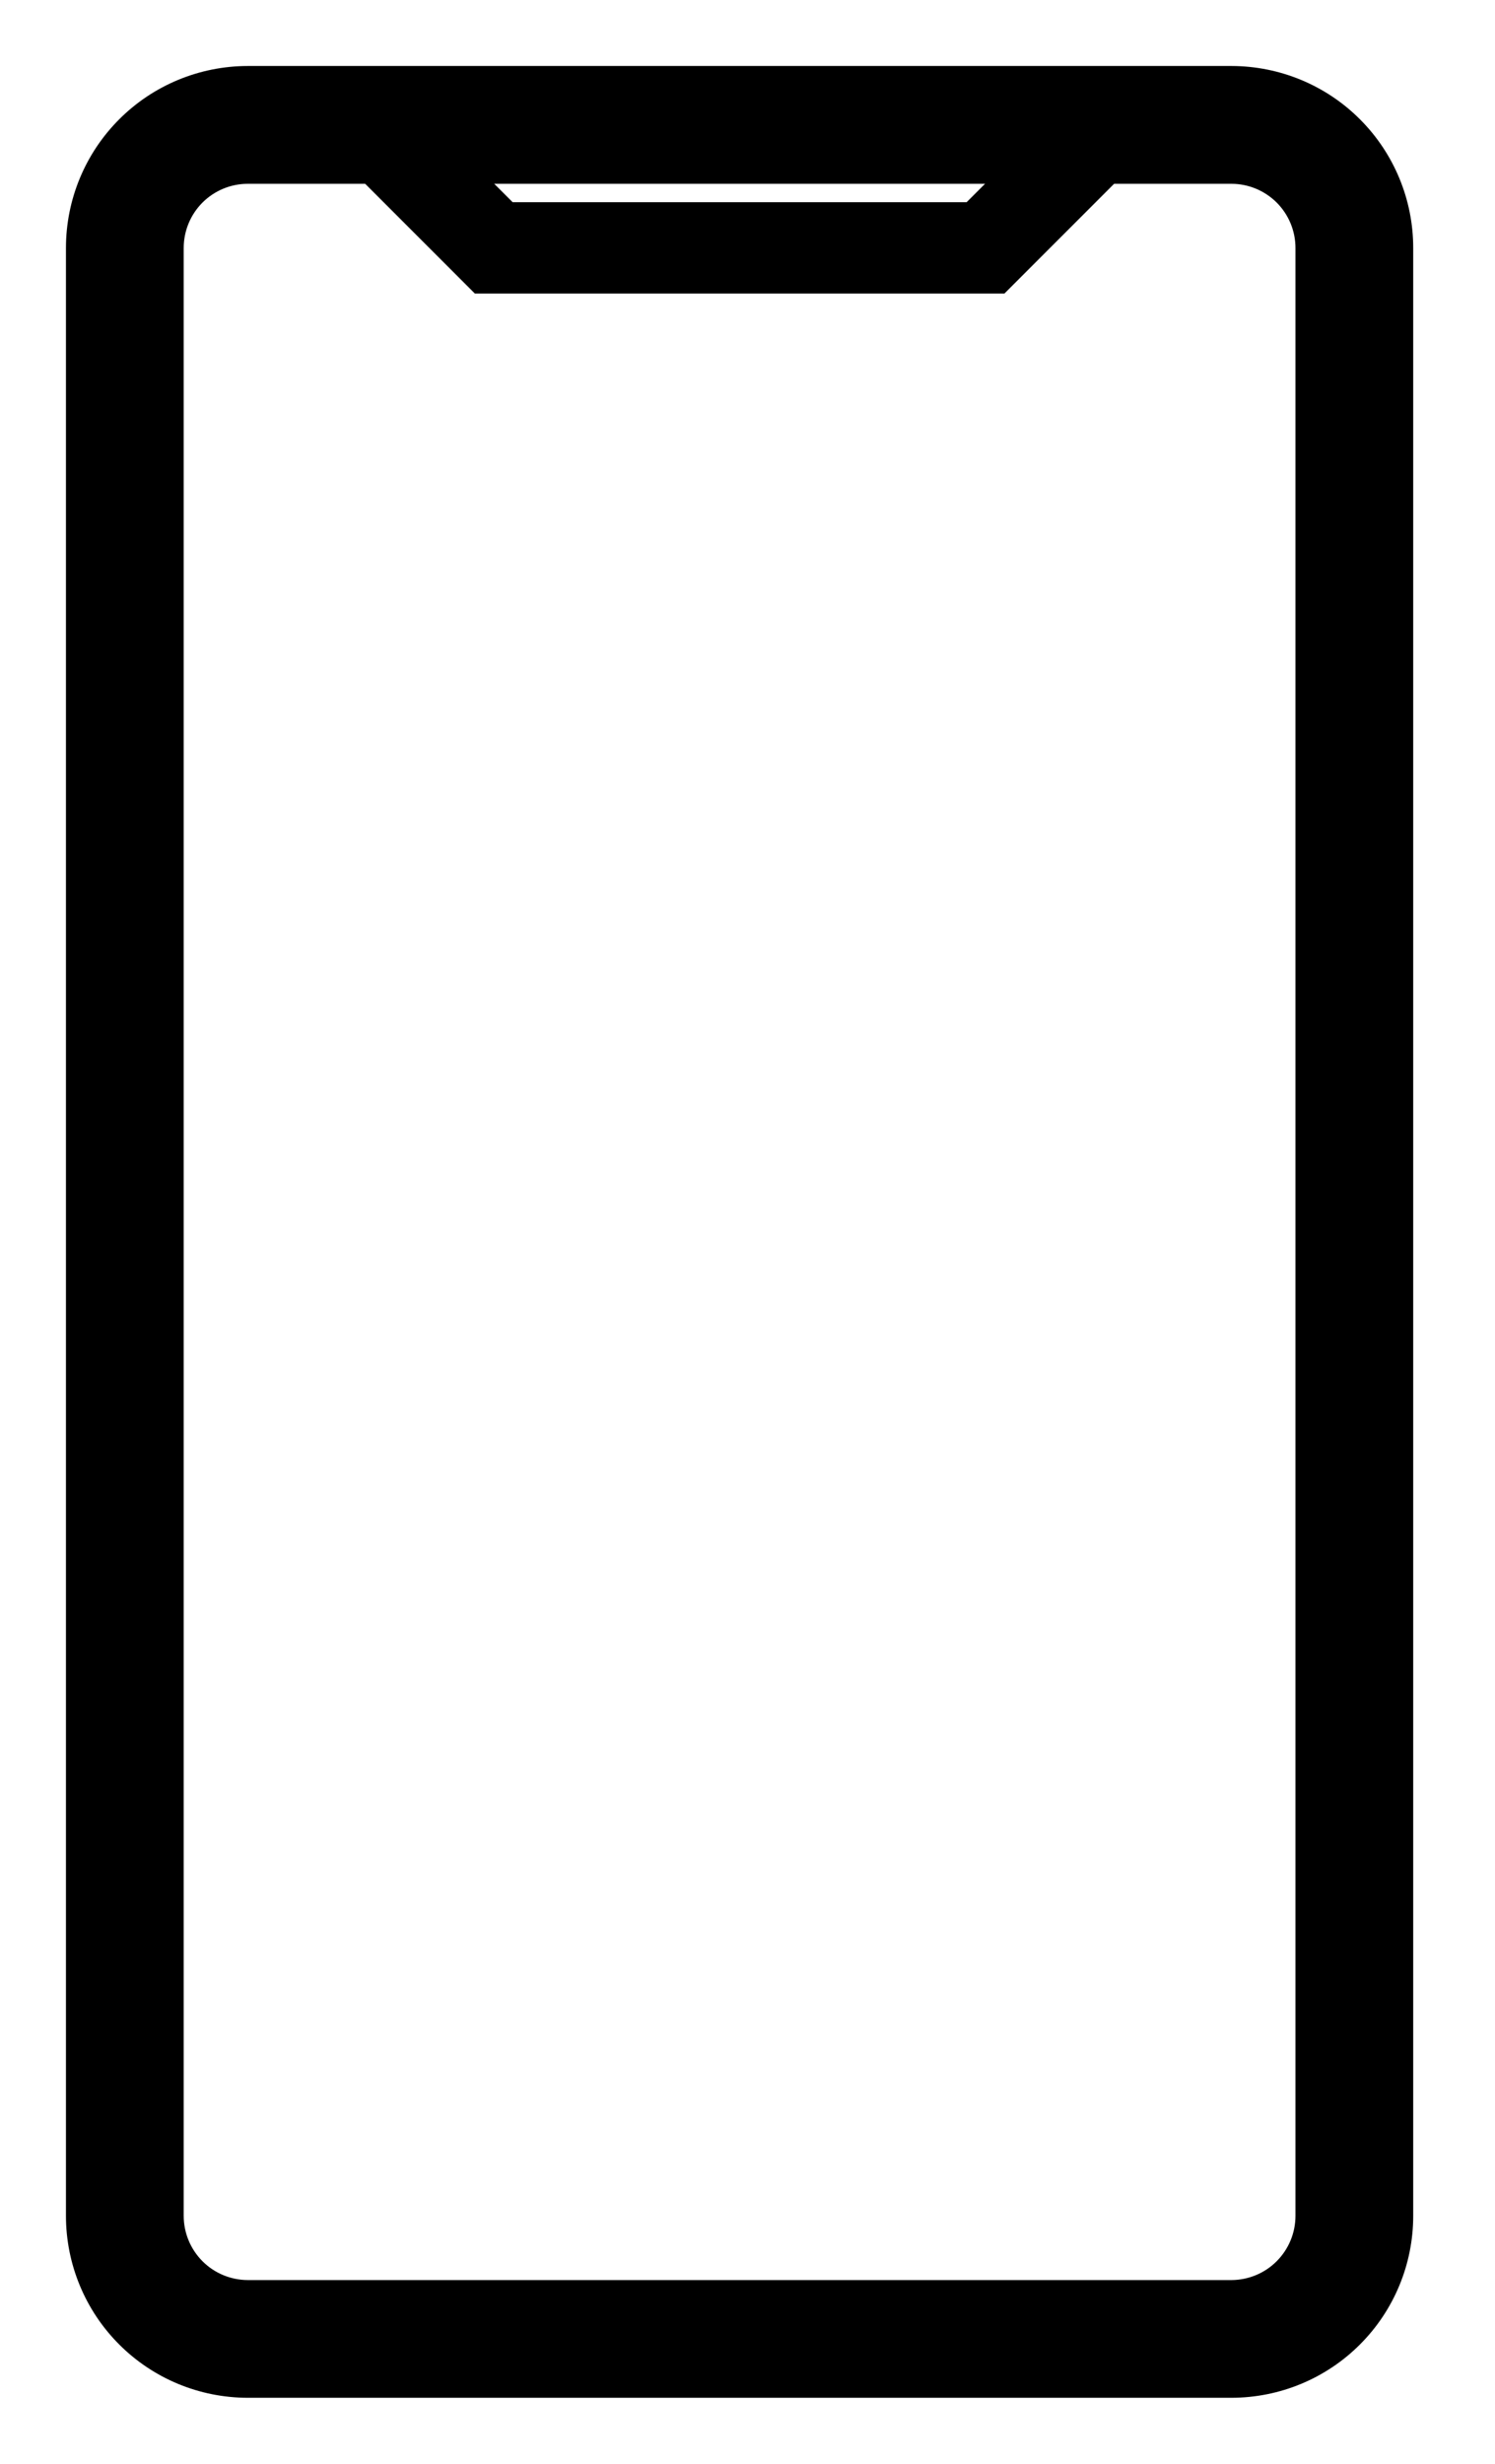
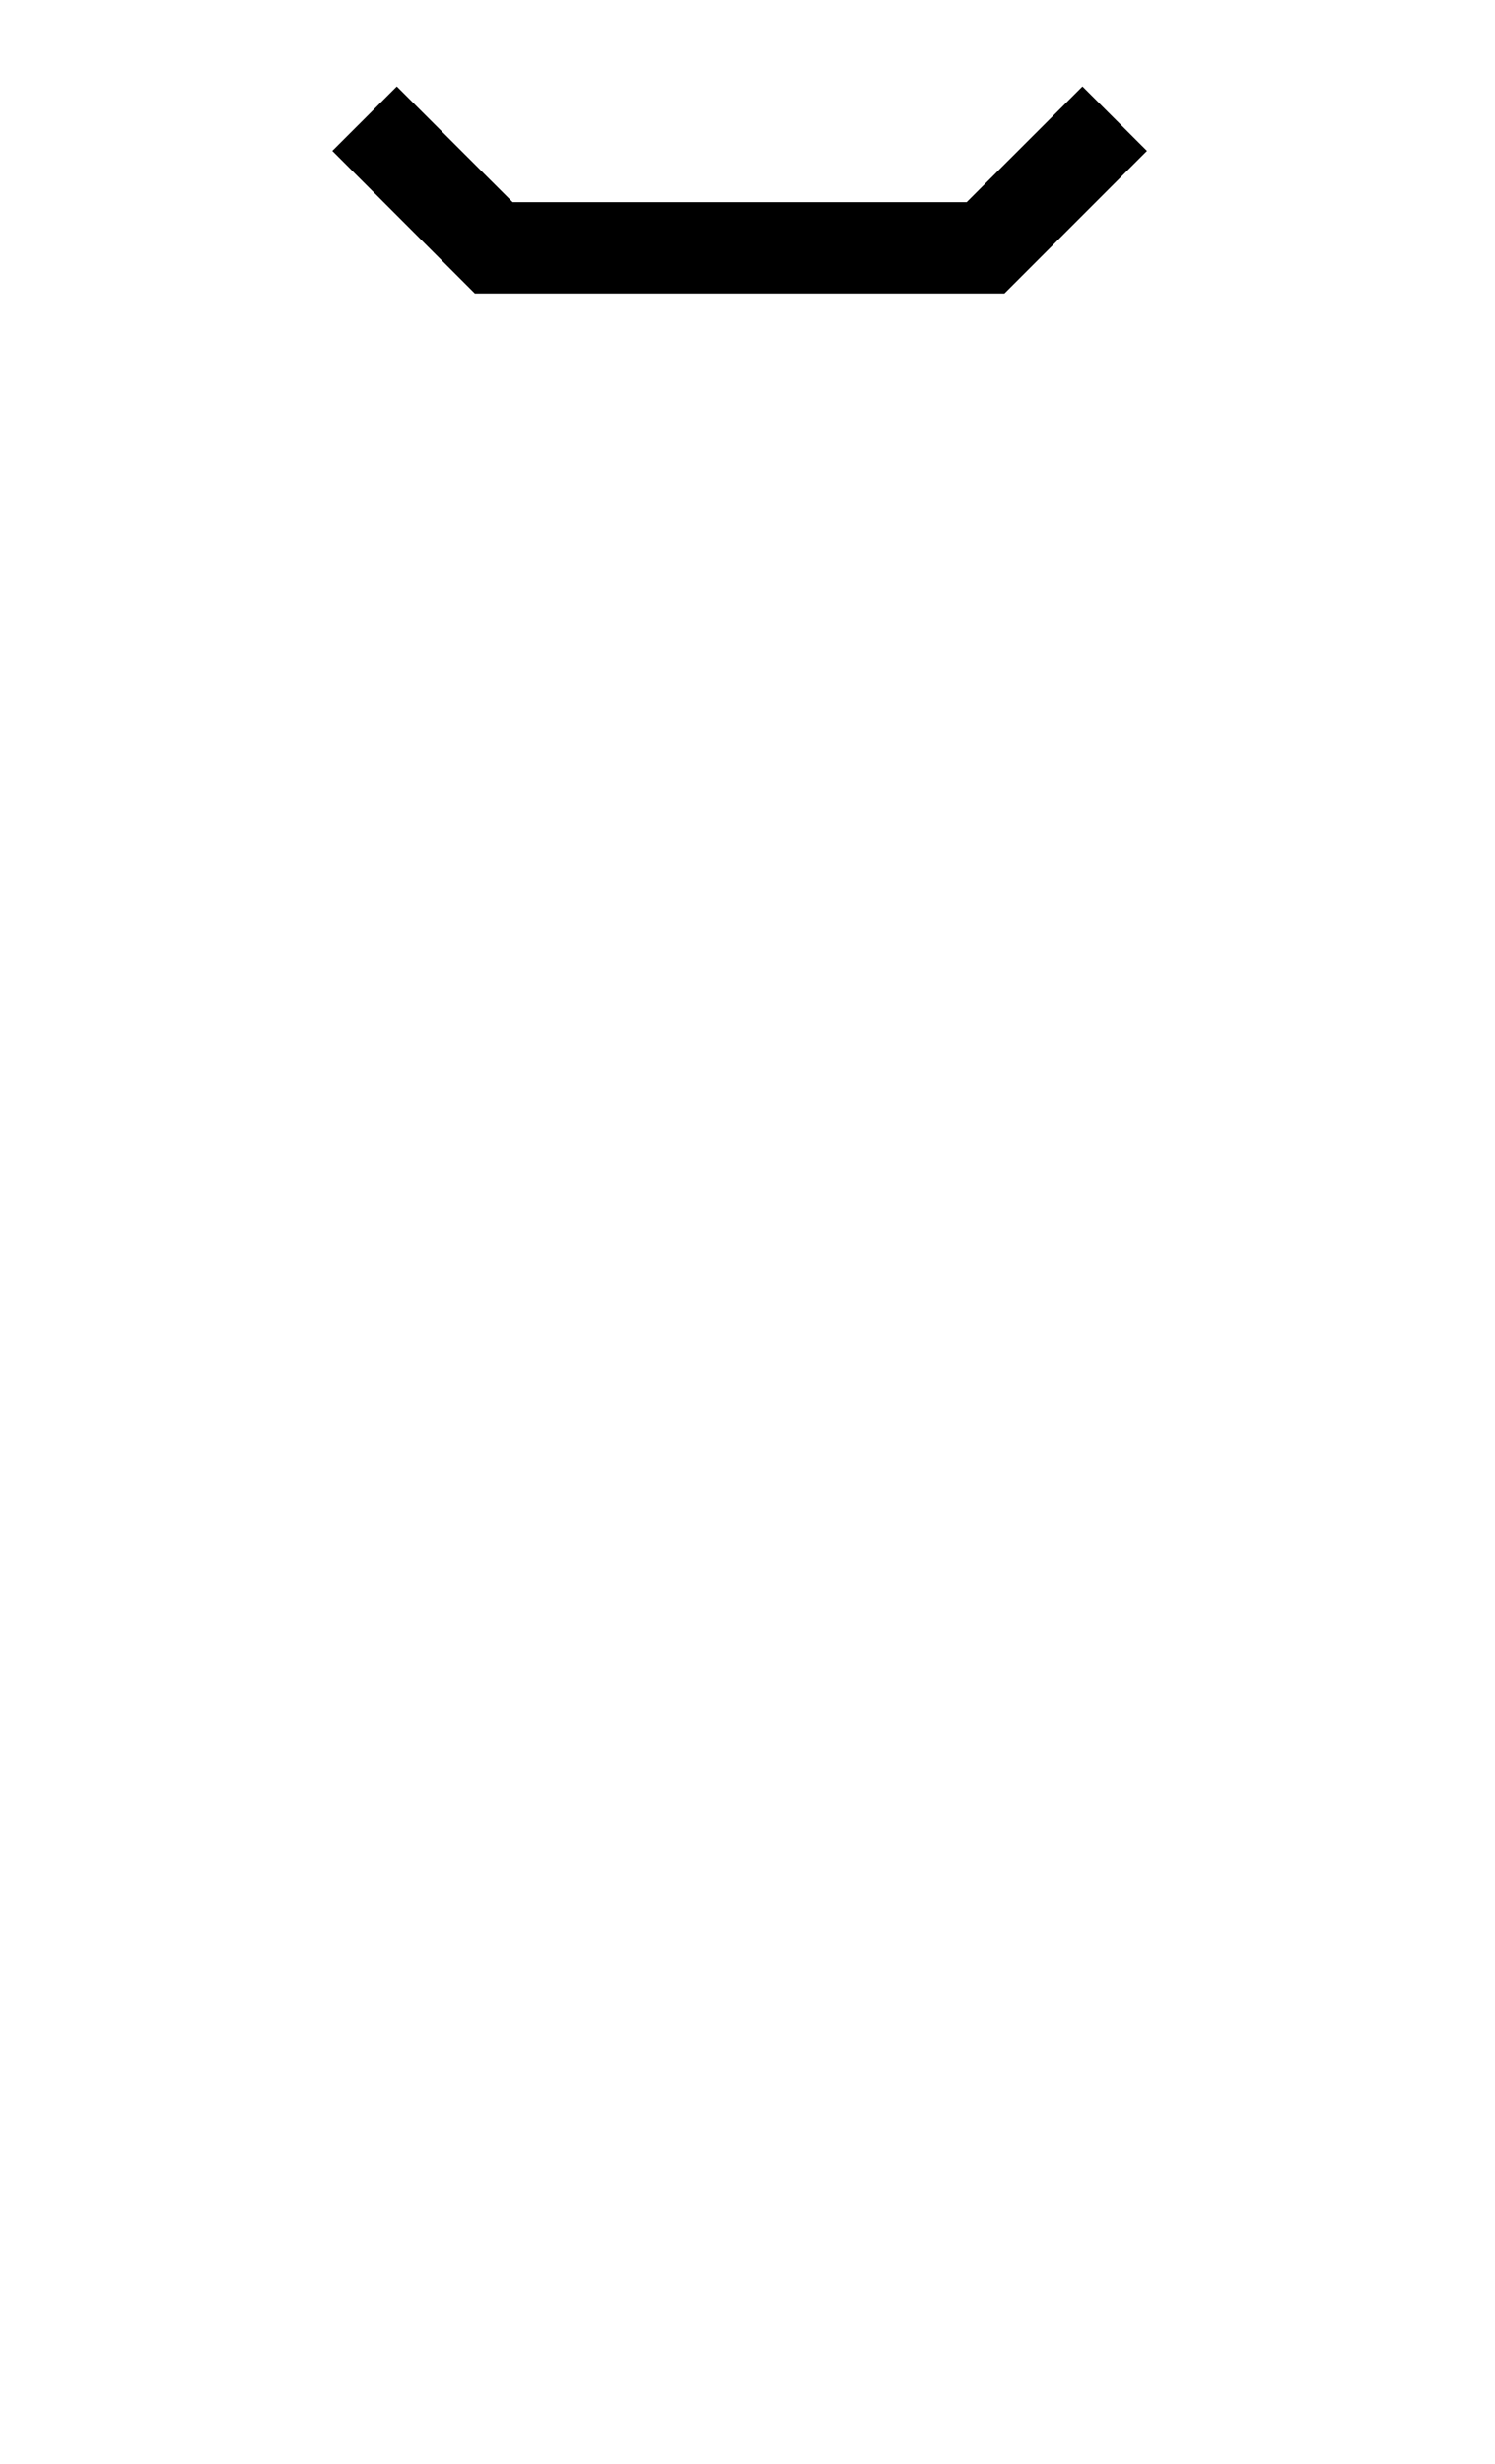
<svg xmlns="http://www.w3.org/2000/svg" width="17" height="28" viewBox="0 0 17 28" fill="none">
-   <path d="M14.004 27H2.816C2.334 26.999 1.872 26.808 1.532 26.467C1.191 26.126 1 25.664 1 25.182V2.818C1 2.336 1.191 1.874 1.532 1.533C1.872 1.192 2.334 1.001 2.816 1L14.004 1C14.486 1.001 14.948 1.192 15.288 1.533C15.629 1.874 15.82 2.336 15.82 2.818V25.182C15.82 25.664 15.629 26.126 15.288 26.467C14.948 26.808 14.486 26.999 14.004 27ZM2.816 1.839C2.557 1.839 2.308 1.943 2.125 2.126C1.942 2.31 1.839 2.558 1.839 2.818V25.182C1.839 25.442 1.942 25.69 2.125 25.874C2.308 26.058 2.557 26.161 2.816 26.162H14.004C14.263 26.161 14.512 26.058 14.695 25.874C14.878 25.69 14.981 25.442 14.981 25.182V2.818C14.981 2.558 14.878 2.31 14.695 2.126C14.512 1.943 14.263 1.839 14.004 1.839H2.816Z" fill="black" stroke="black" stroke-width="0.5" />
  <path d="M11.38 3.236H5.441L3.92 1.715L4.512 1.124L5.788 2.398H11.033L12.309 1.124L12.901 1.715L11.38 3.236Z" fill="black" stroke="black" stroke-width="0.2" />
</svg>